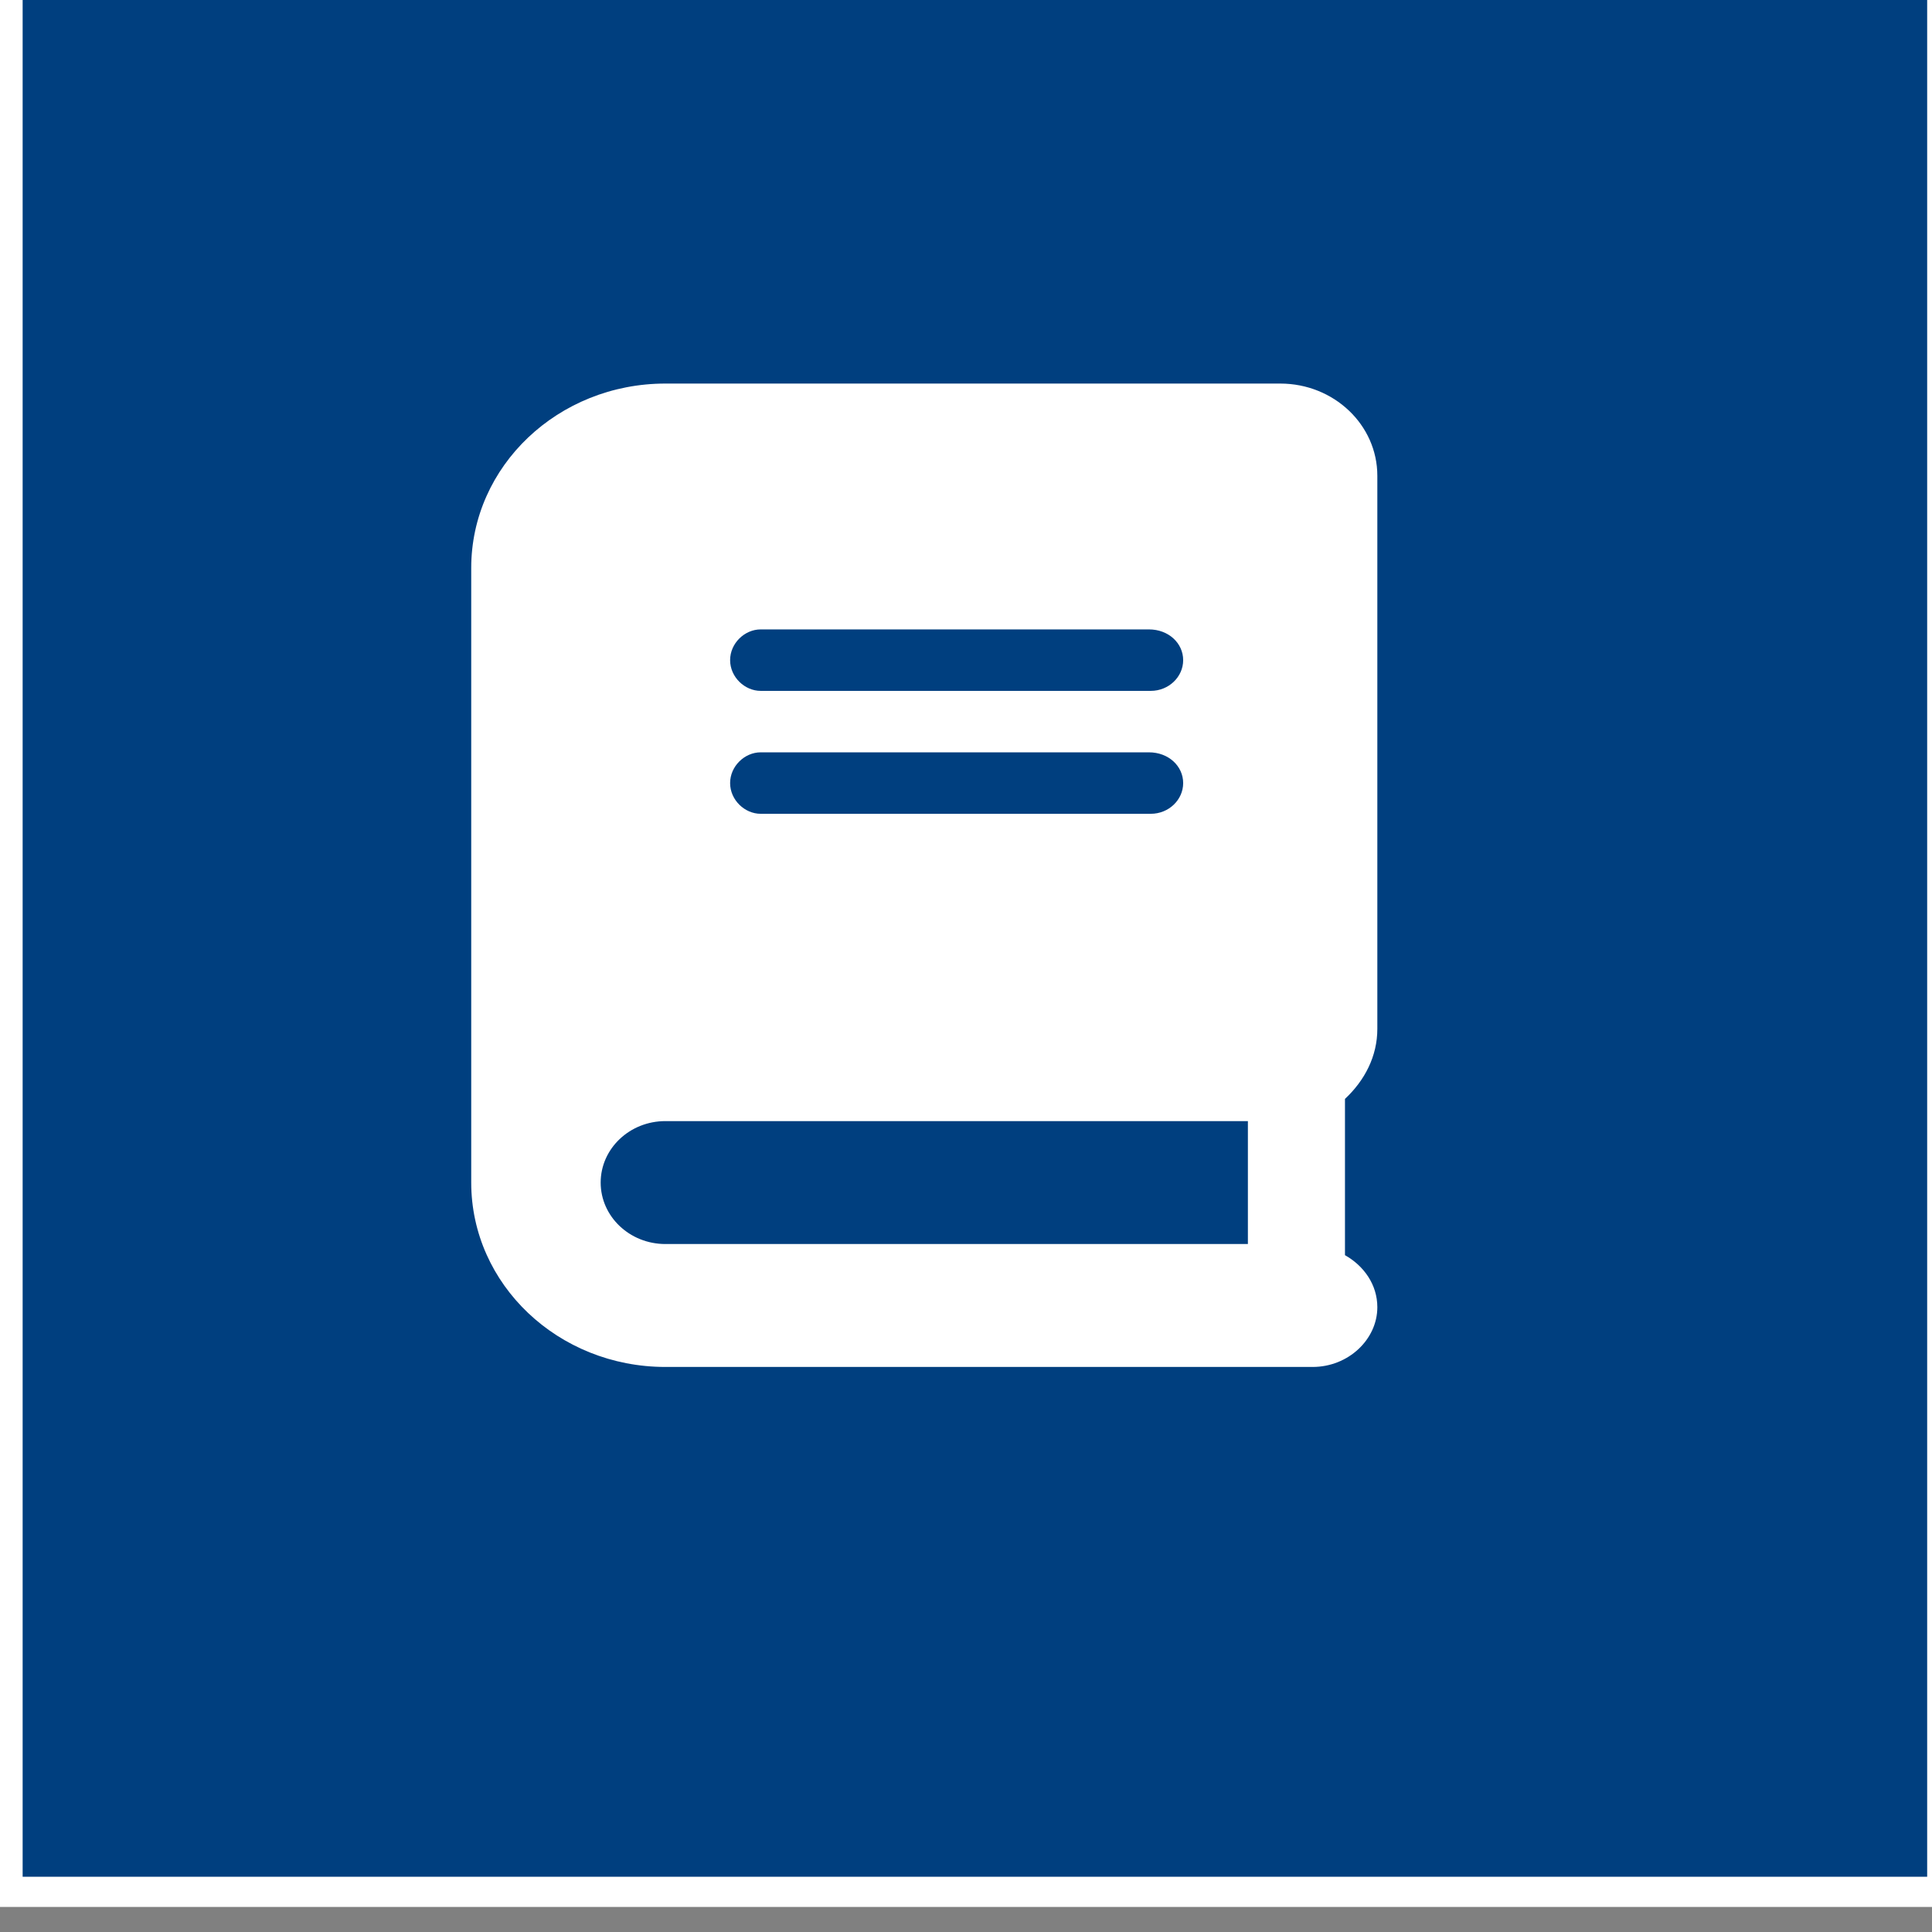
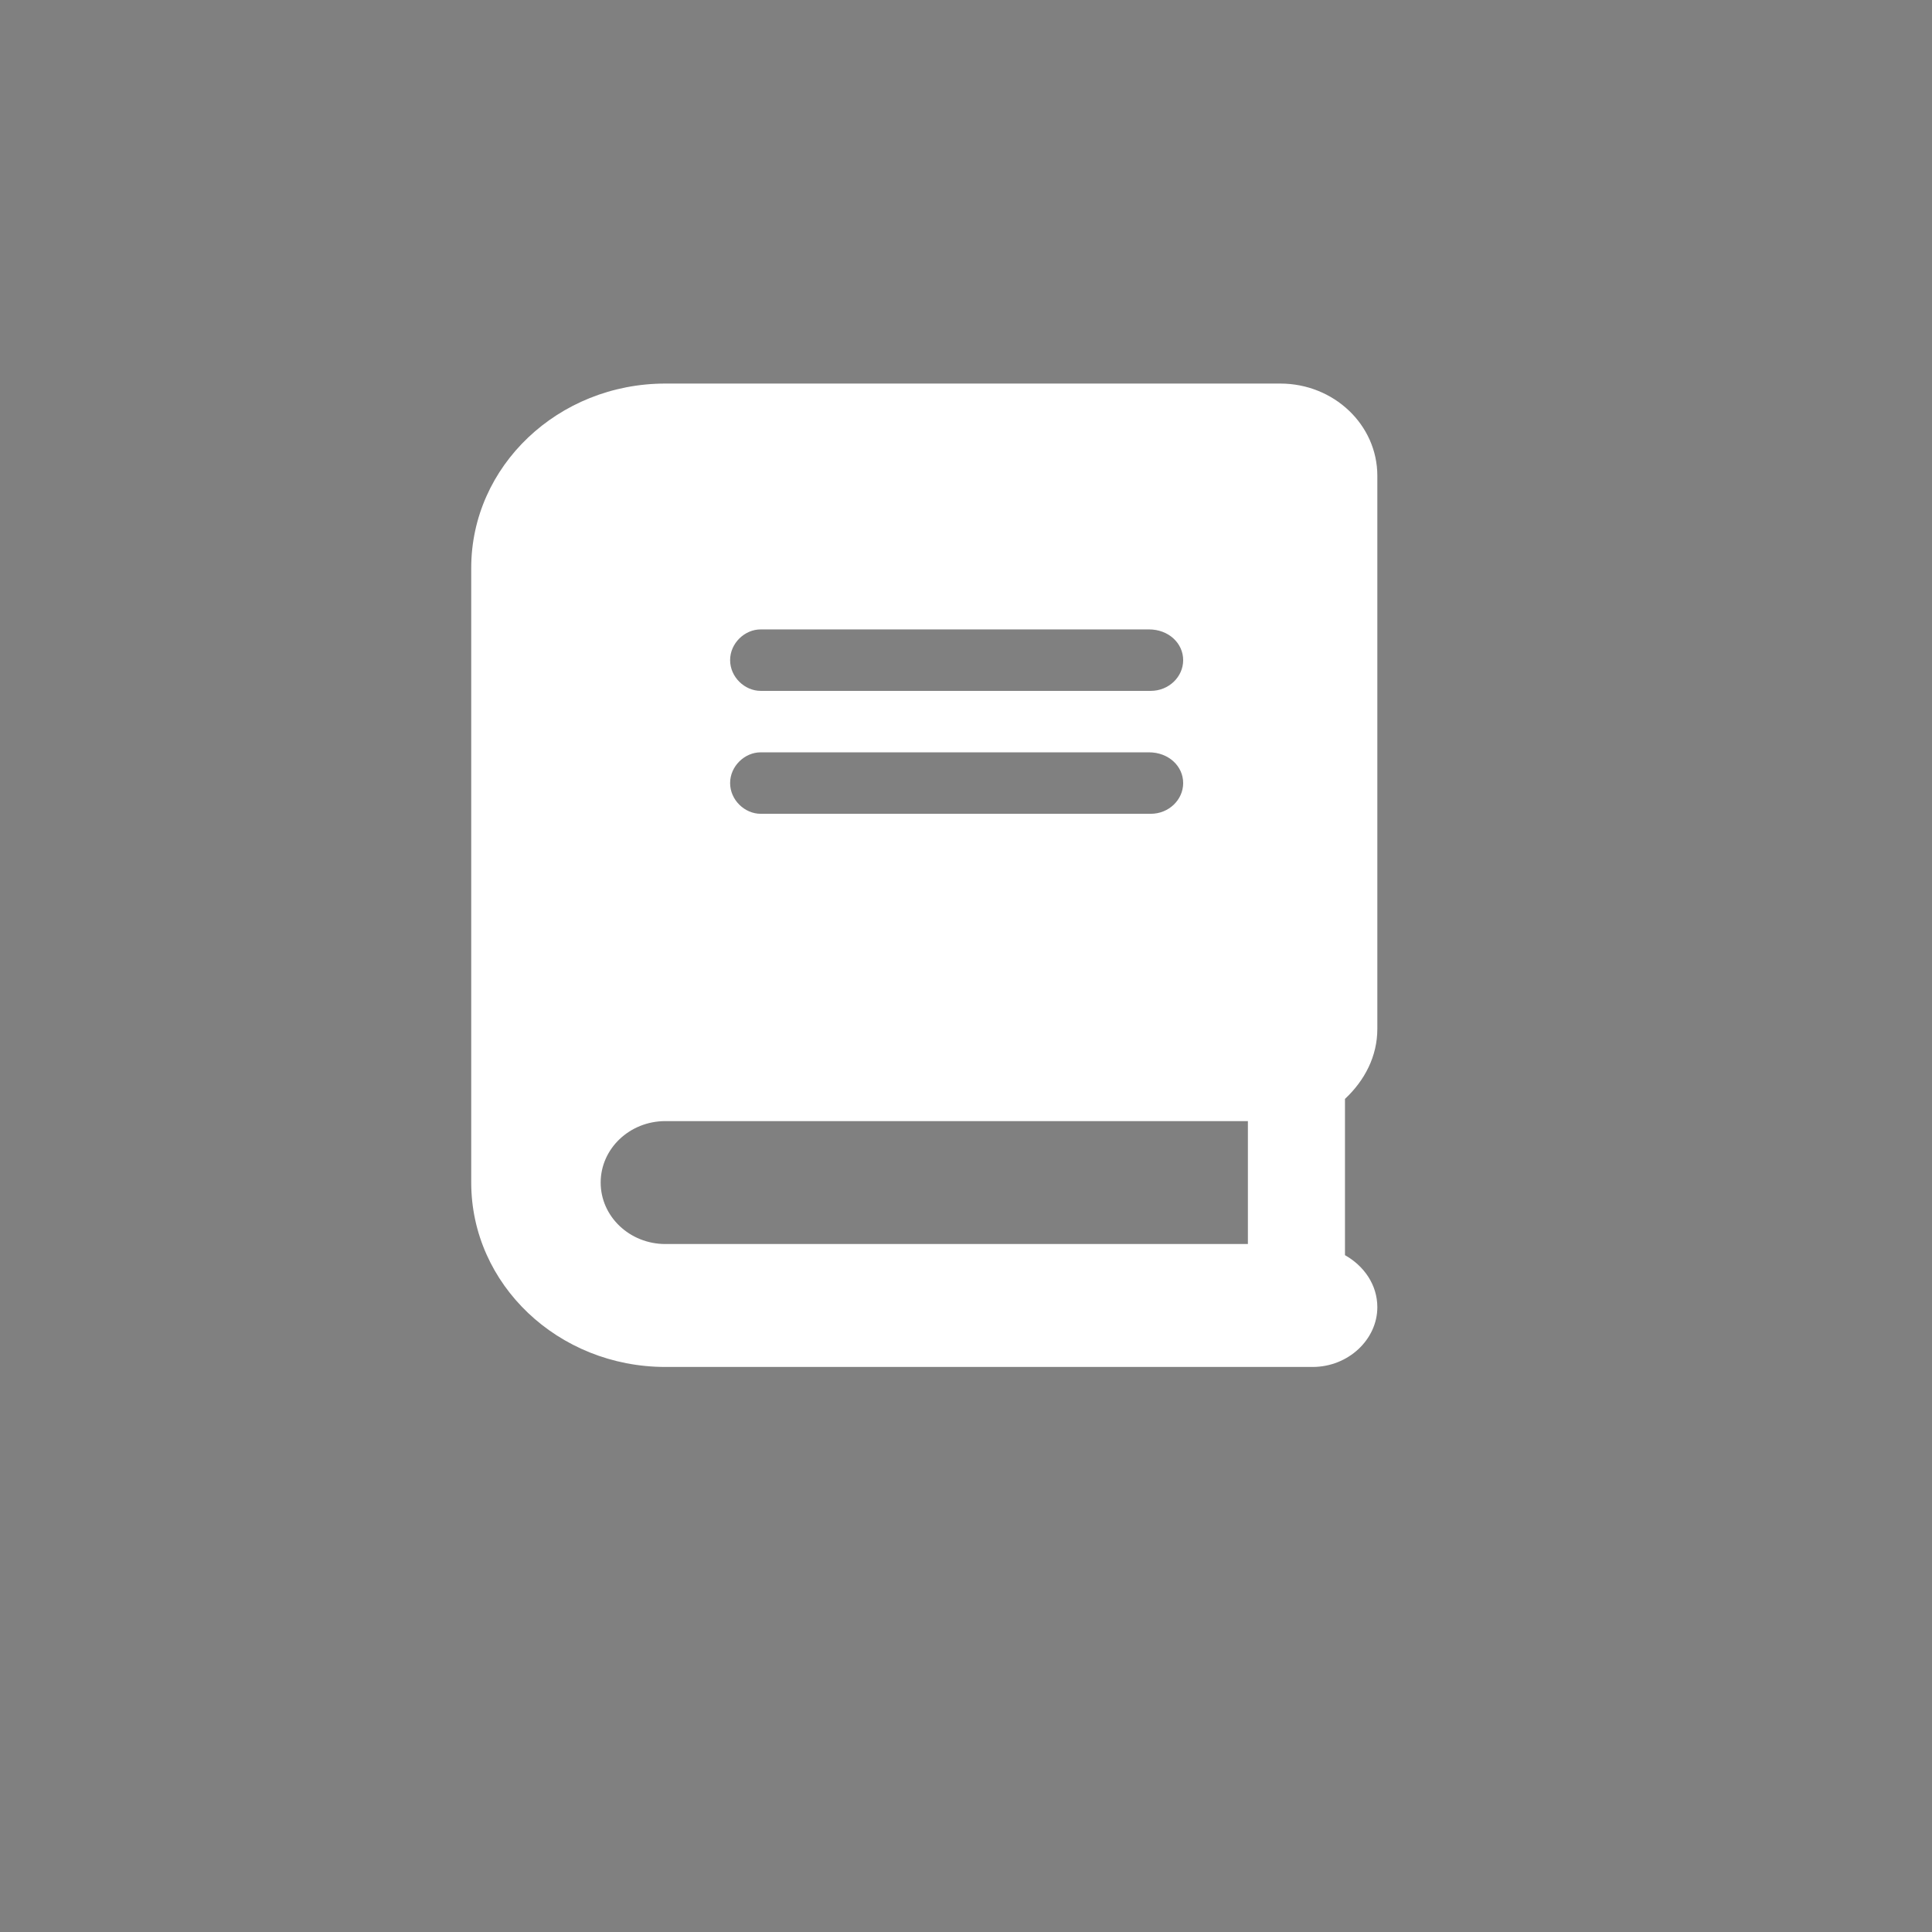
<svg xmlns="http://www.w3.org/2000/svg" xmlns:xlink="http://www.w3.org/1999/xlink" width="64" height="64">
  <rect width="100%" height="100%" fill="#808080" stroke="none" />
  <g class="layer">
    <title>Layer 1</title>
-     <rect fill="#003f7f" height="64.09" id="svg_17" stroke="#ffffff" width="64.09" x="0.25" y="-1.42" />
    <use fill="#ffffff" id="svg_22" transform="matrix(0.536 0 0 0.509 13.466 12.706)" x="0" xlink:href="#svg_21" y="0" />
  </g>
  <defs>
    <symbol id="svg_21" viewBox="0 0 448 512">
      <path d="m448,336l0,-288c0,-26.51 -21.5,-48 -48,-48l-304,0c-53.02,0 -96,42.98 -96,96l0,320c0,53.02 42.98,96 96,96l320,0c17.67,0 32,-14.33 32,-31.1c0,-11.72 -6.61,-21.52 -16,-27.1l0,-81.36c9.8,-9.64 16,-22.24 16,-36.44zm-304.9,-208l192,0c9.7,0 16.9,7.2 16.9,16c0,8.8 -7.2,16 -16,16l-192.9,0c-7.9,0 -15.1,-7.2 -15.1,-16c0,-8.8 7.2,-16 15.1,-16zm0,64l192,0c9.7,0 16.9,7.2 16.9,16c0,8.8 -7.2,16 -16,16l-192.9,0c-7.9,0 -15.1,-7.2 -15.1,-16c0,-8.8 7.2,-16 15.1,-16zm240.9,256l-288,0c-17.67,0 -32,-14.33 -32,-32c0,-17.67 14.33,-32 32,-32l288,0l0,64z" />
    </symbol>
  </defs>
</svg>